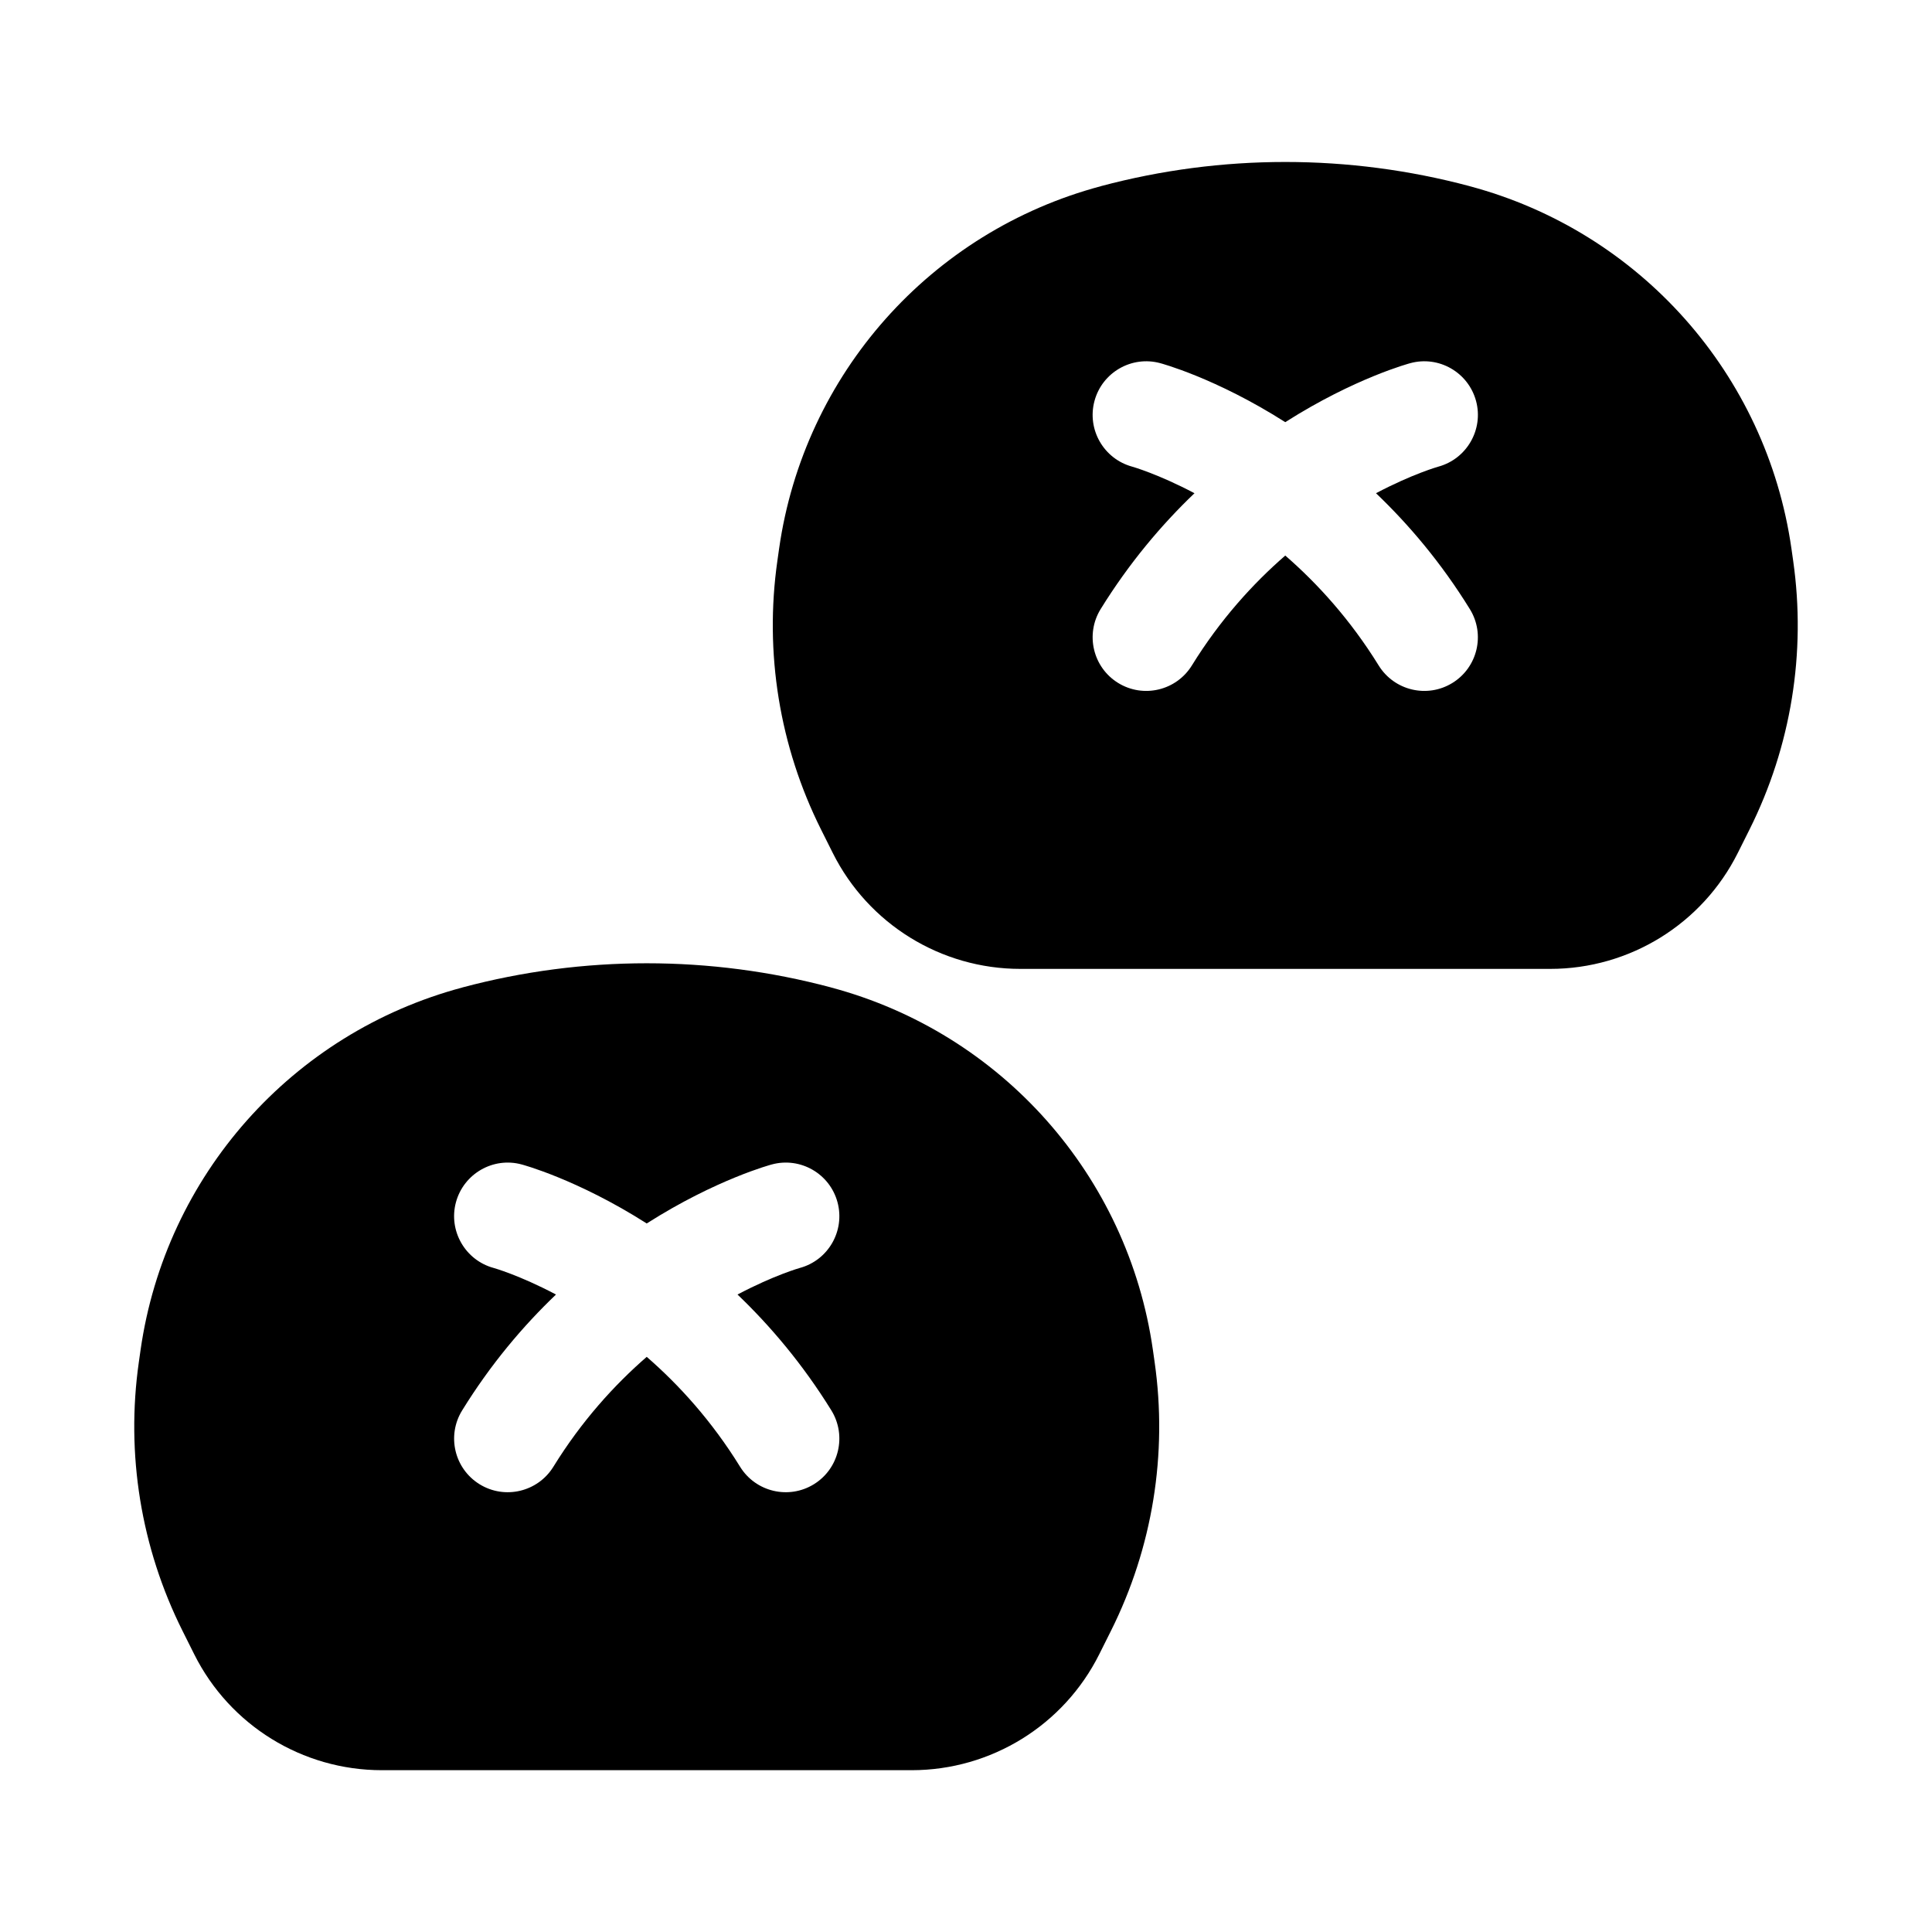
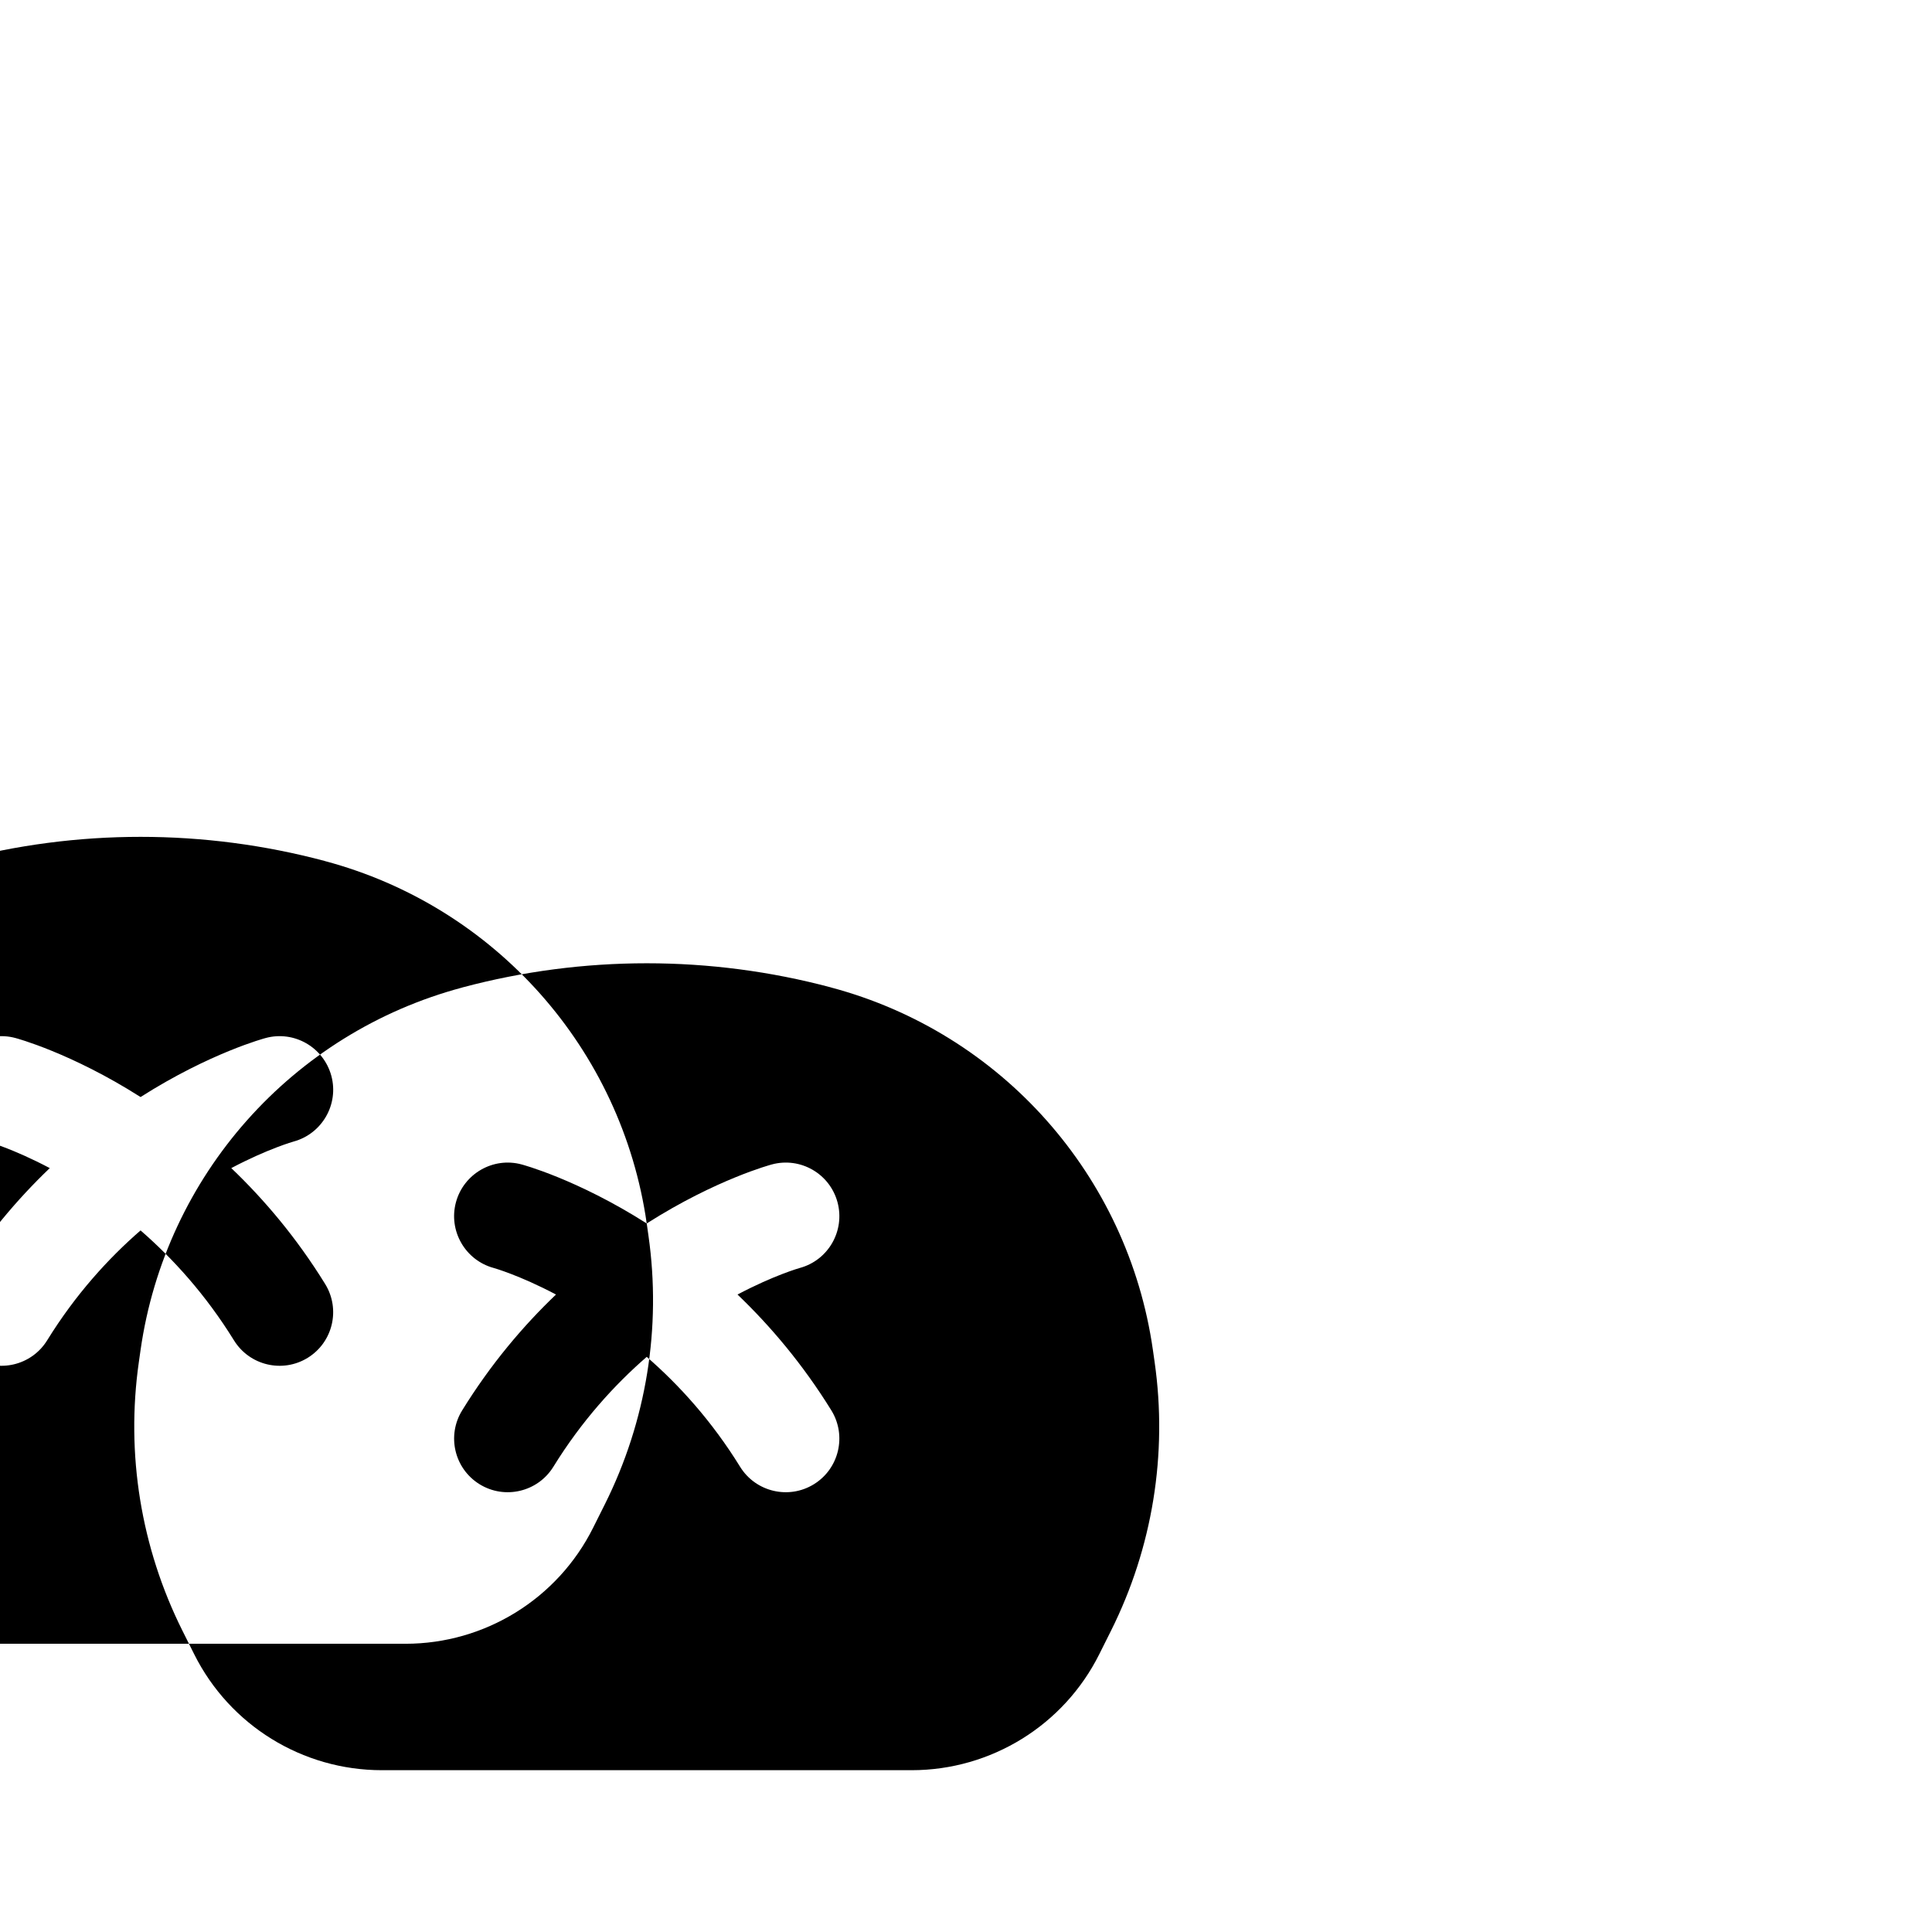
<svg xmlns="http://www.w3.org/2000/svg" fill="#000000" width="800px" height="800px" version="1.1" viewBox="144 144 512 512">
-   <path d="m449.53 501.75c-6.598-46.223-40.164-84.027-85.285-96.055 0 0 0-0.016-0.016-0.016-31.992-8.535-65.668-8.535-97.676 0l-0.016 0.016c-45.105 12.027-78.672 49.828-85.285 96.055-0.141 1.07-0.301 2.156-0.457 3.211-3.481 24.355 0.551 49.184 11.555 71.195l3.117 6.234c9.414 18.844 28.668 30.73 49.719 30.73h140.41c21.051 0 40.305-11.887 49.719-30.73 1.023-2.047 2.078-4.141 3.117-6.234 11.004-22.012 15.035-46.84 11.555-71.195l-0.457-3.211zm-134.14-33.52c-18.5-11.777-33.125-15.633-33.125-15.633-7.559-2.062-15.367 2.426-17.43 9.996-2.047 7.559 2.441 15.383 9.996 17.43 0 0 6.769 1.891 16.516 7.039-8.691 8.297-17.285 18.422-24.875 30.715-4.125 6.676-2.062 15.43 4.613 19.555s15.43 2.047 19.555-4.613c7.512-12.172 16.199-21.711 24.75-29.141 8.551 7.43 17.238 16.973 24.75 29.141 4.125 6.66 12.879 8.738 19.555 4.613 6.676-4.125 8.738-12.879 4.629-19.555-7.606-12.297-16.199-22.418-24.875-30.715 9.746-5.148 16.5-7.039 16.5-7.039 7.574-2.047 12.043-9.871 9.996-17.43-2.047-7.574-9.855-12.059-17.43-9.996 0 0-14.625 3.856-33.125 15.633zm303.36-178.85c-6.613-46.207-40.18-84.012-85.285-96.039 0-0.016-0.016-0.016-0.016-0.016-32.008-8.535-65.684-8.535-97.676 0-0.016 0-0.016 0-0.016 0.016-45.121 12.027-78.688 49.828-85.285 96.039-0.156 1.086-0.301 2.172-0.457 3.227-3.481 24.355 0.551 49.184 11.555 71.195l3.117 6.234c9.414 18.828 28.668 30.73 49.719 30.73h140.41c21.051 0 40.305-11.902 49.719-30.73 1.023-2.047 2.062-4.141 3.117-6.234 11.004-22.012 15.035-46.84 11.555-71.195l-0.457-3.227zm-134.14-33.504c-18.5-11.777-33.125-15.633-33.125-15.633-7.574-2.062-15.383 2.426-17.43 9.996-2.047 7.559 2.426 15.367 9.996 17.43 0 0 6.754 1.891 16.5 7.039-8.676 8.297-17.27 18.422-24.875 30.715-4.109 6.676-2.047 15.43 4.629 19.555s15.43 2.047 19.555-4.629c7.512-12.156 16.199-21.695 24.75-29.125 8.551 7.43 17.238 16.973 24.75 29.125 4.125 6.676 12.879 8.754 19.555 4.629s8.738-12.879 4.613-19.555c-7.59-12.297-16.184-22.418-24.875-30.715 9.746-5.148 16.516-7.039 16.516-7.039 7.559-2.062 12.043-9.871 9.996-17.43-2.062-7.574-9.871-12.059-17.43-9.996 0 0-14.625 3.856-33.125 15.633z" fill-rule="evenodd" />
+   <path d="m449.53 501.75c-6.598-46.223-40.164-84.027-85.285-96.055 0 0 0-0.016-0.016-0.016-31.992-8.535-65.668-8.535-97.676 0l-0.016 0.016c-45.105 12.027-78.672 49.828-85.285 96.055-0.141 1.07-0.301 2.156-0.457 3.211-3.481 24.355 0.551 49.184 11.555 71.195l3.117 6.234c9.414 18.844 28.668 30.73 49.719 30.73h140.41c21.051 0 40.305-11.887 49.719-30.73 1.023-2.047 2.078-4.141 3.117-6.234 11.004-22.012 15.035-46.84 11.555-71.195l-0.457-3.211zm-134.14-33.52c-18.5-11.777-33.125-15.633-33.125-15.633-7.559-2.062-15.367 2.426-17.43 9.996-2.047 7.559 2.441 15.383 9.996 17.43 0 0 6.769 1.891 16.516 7.039-8.691 8.297-17.285 18.422-24.875 30.715-4.125 6.676-2.062 15.43 4.613 19.555s15.43 2.047 19.555-4.613c7.512-12.172 16.199-21.711 24.75-29.141 8.551 7.43 17.238 16.973 24.75 29.141 4.125 6.66 12.879 8.738 19.555 4.613 6.676-4.125 8.738-12.879 4.629-19.555-7.606-12.297-16.199-22.418-24.875-30.715 9.746-5.148 16.5-7.039 16.5-7.039 7.574-2.047 12.043-9.871 9.996-17.43-2.047-7.574-9.855-12.059-17.43-9.996 0 0-14.625 3.856-33.125 15.633zc-6.613-46.207-40.18-84.012-85.285-96.039 0-0.016-0.016-0.016-0.016-0.016-32.008-8.535-65.684-8.535-97.676 0-0.016 0-0.016 0-0.016 0.016-45.121 12.027-78.688 49.828-85.285 96.039-0.156 1.086-0.301 2.172-0.457 3.227-3.481 24.355 0.551 49.184 11.555 71.195l3.117 6.234c9.414 18.828 28.668 30.73 49.719 30.73h140.41c21.051 0 40.305-11.902 49.719-30.73 1.023-2.047 2.062-4.141 3.117-6.234 11.004-22.012 15.035-46.84 11.555-71.195l-0.457-3.227zm-134.14-33.504c-18.5-11.777-33.125-15.633-33.125-15.633-7.574-2.062-15.383 2.426-17.43 9.996-2.047 7.559 2.426 15.367 9.996 17.43 0 0 6.754 1.891 16.5 7.039-8.676 8.297-17.27 18.422-24.875 30.715-4.109 6.676-2.047 15.43 4.629 19.555s15.43 2.047 19.555-4.629c7.512-12.156 16.199-21.695 24.75-29.125 8.551 7.43 17.238 16.973 24.75 29.125 4.125 6.676 12.879 8.754 19.555 4.629s8.738-12.879 4.613-19.555c-7.59-12.297-16.184-22.418-24.875-30.715 9.746-5.148 16.516-7.039 16.516-7.039 7.559-2.062 12.043-9.871 9.996-17.43-2.062-7.574-9.871-12.059-17.43-9.996 0 0-14.625 3.856-33.125 15.633z" fill-rule="evenodd" />
</svg>